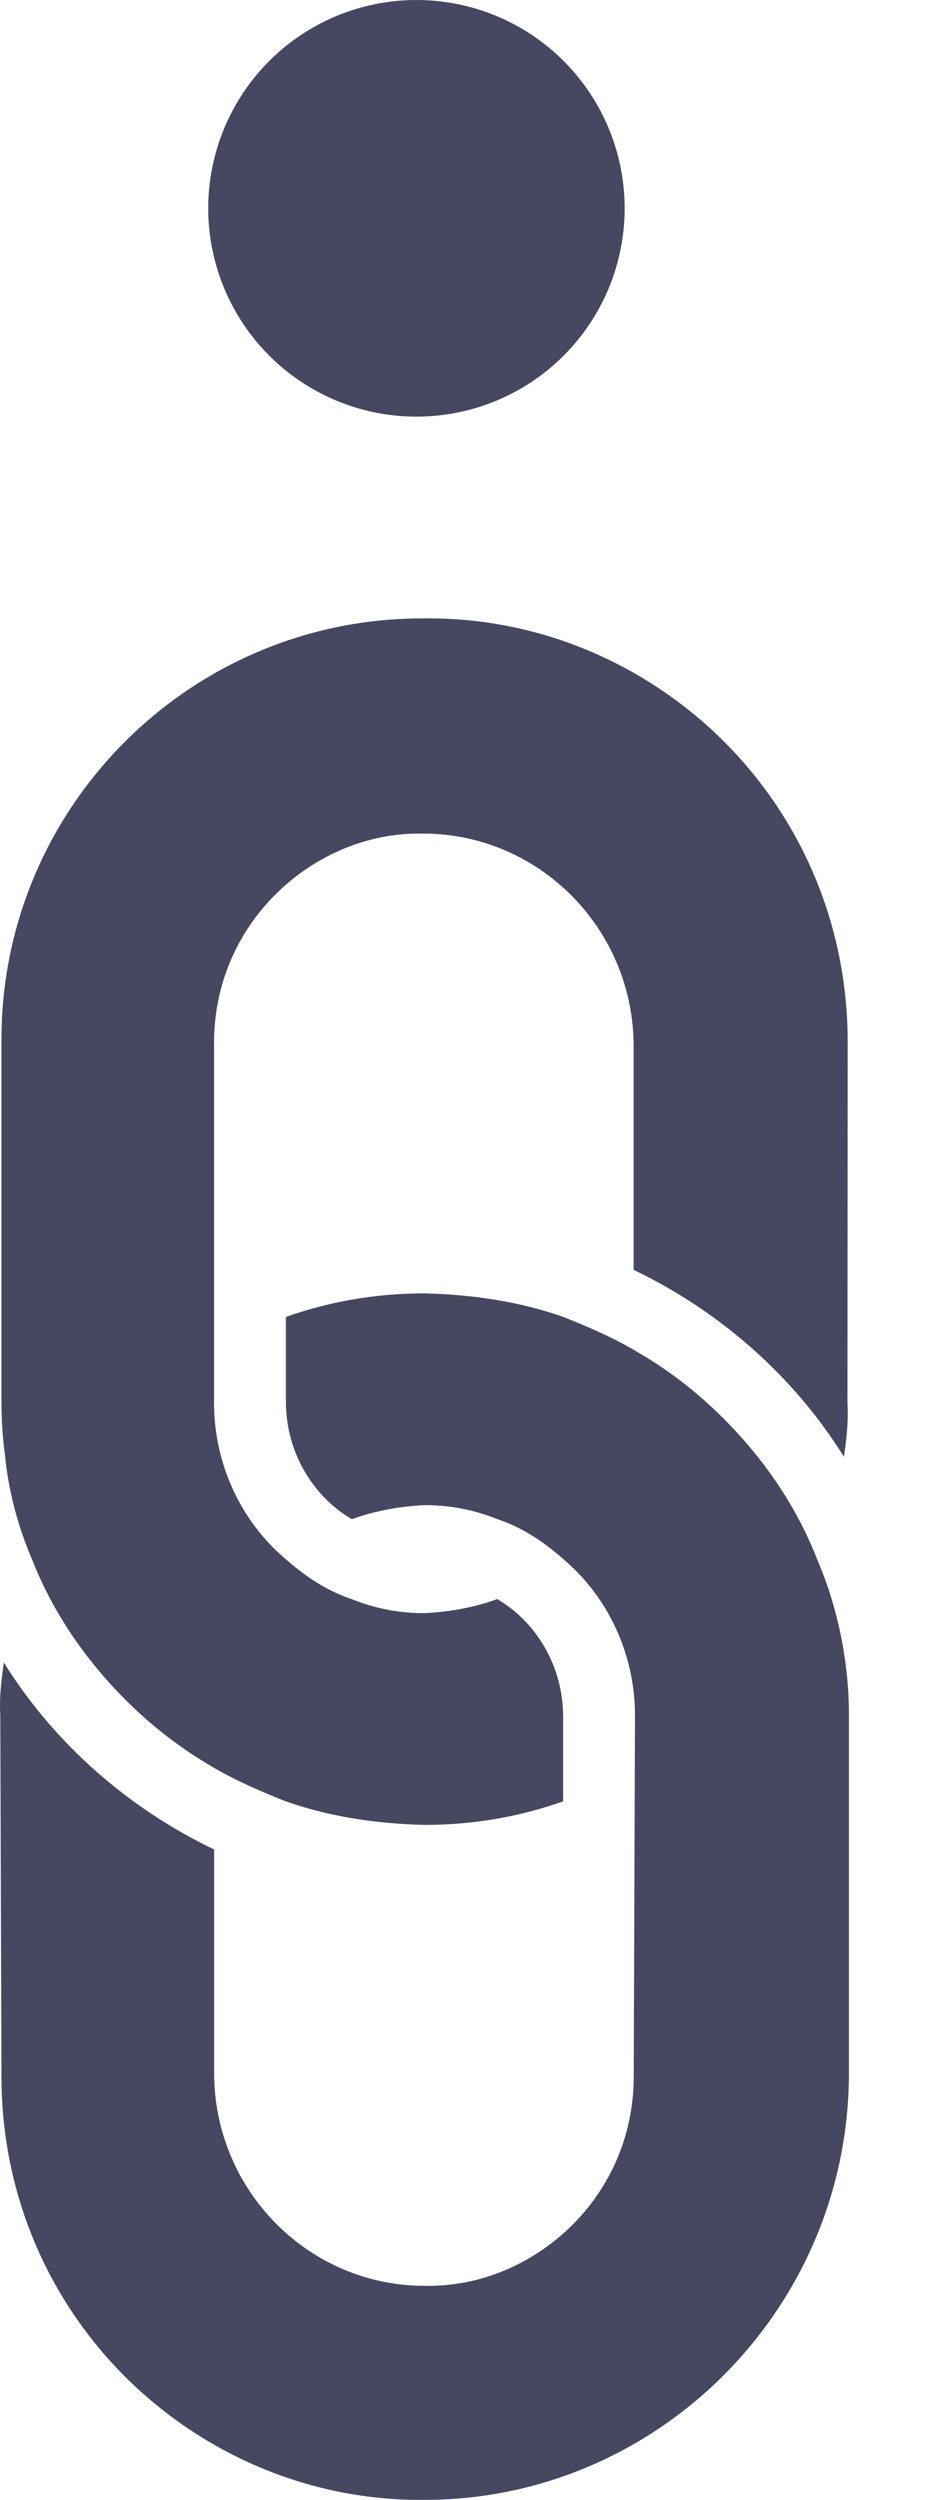
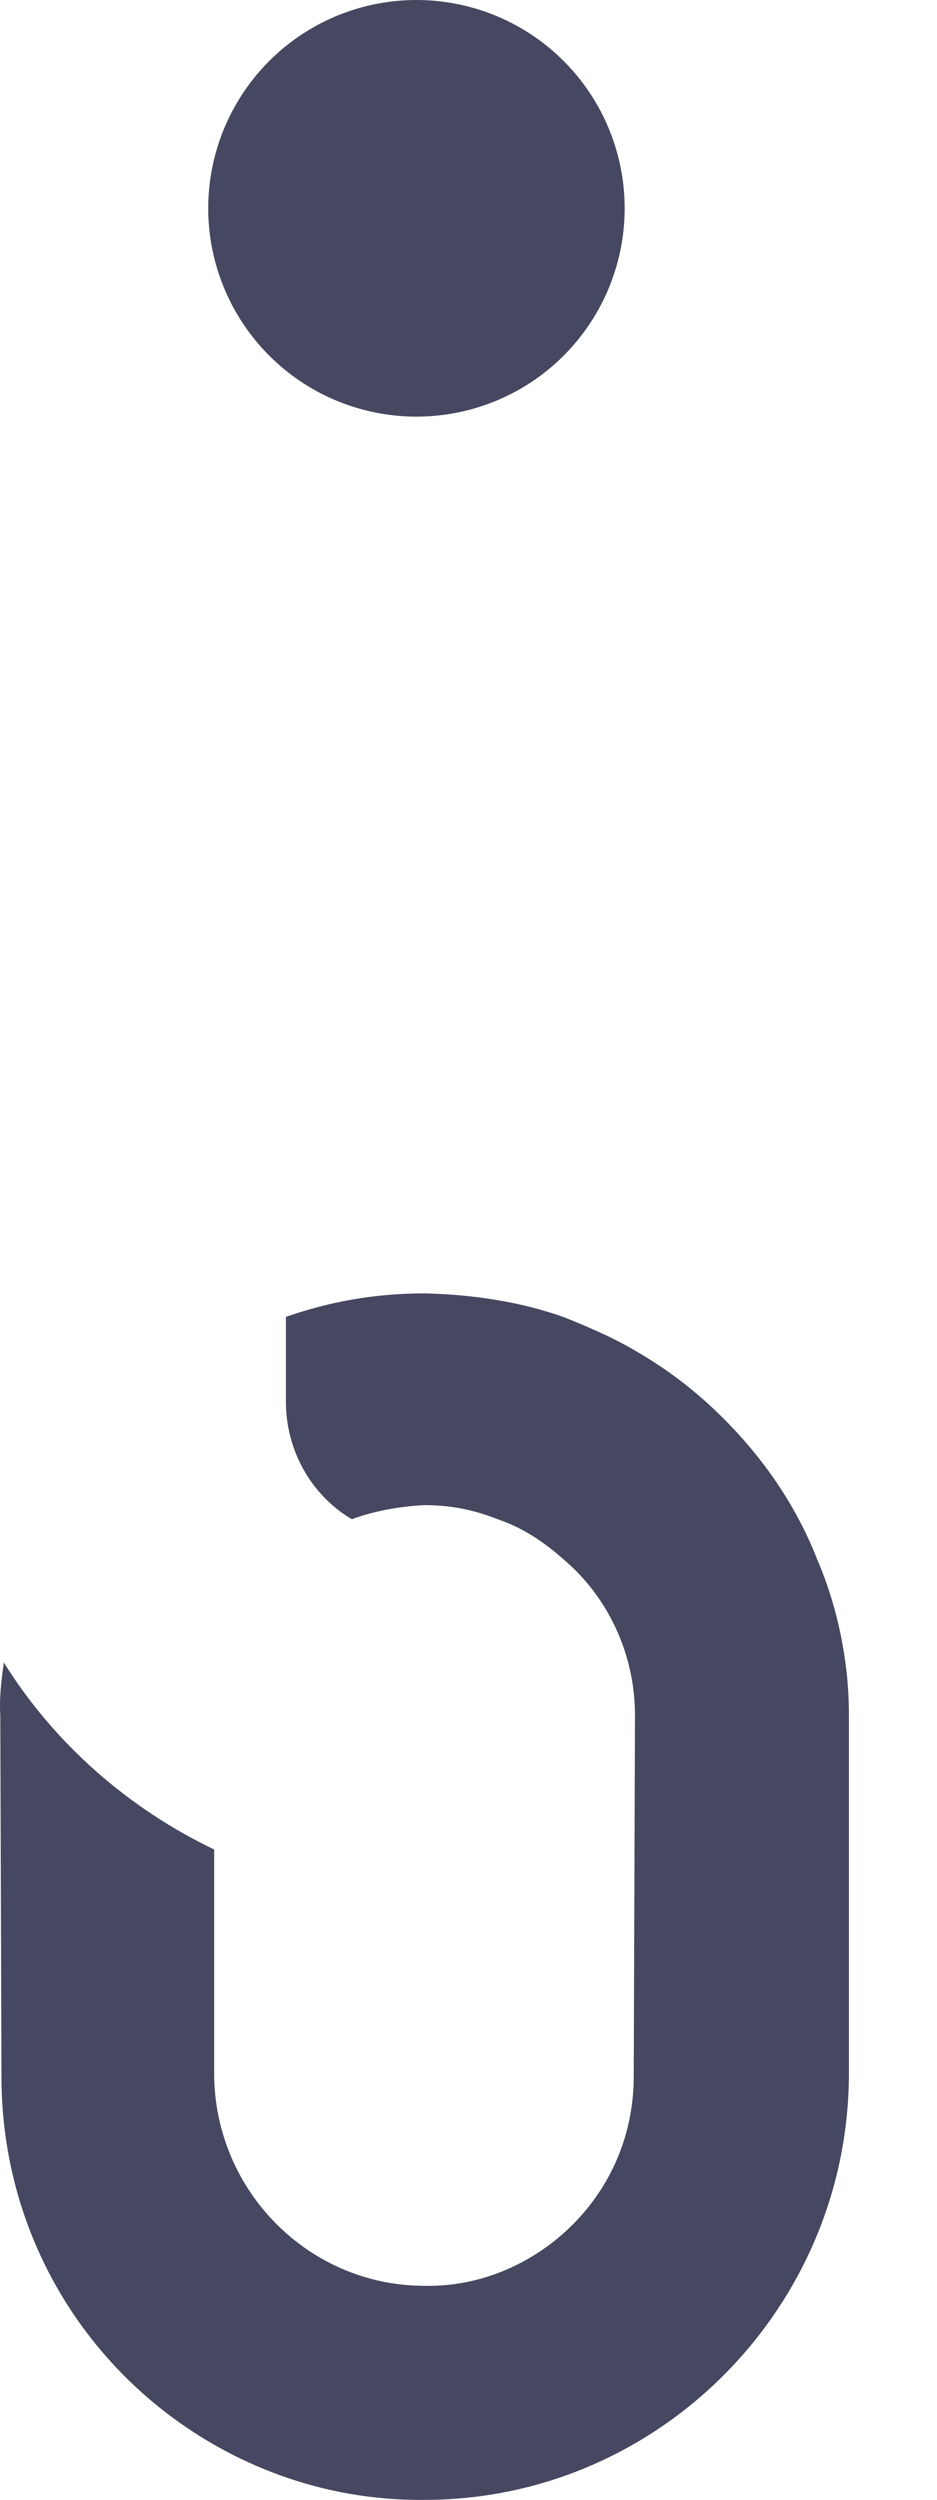
<svg xmlns="http://www.w3.org/2000/svg" width="9" height="24" viewBox="0 0 9 24" fill="none">
  <path d="M7.848 14.968C7.645 14.449 7.329 13.997 6.945 13.614C6.685 13.354 6.403 13.139 6.087 12.959C5.873 12.834 5.636 12.733 5.41 12.643C4.992 12.496 4.541 12.428 4.078 12.417C3.604 12.417 3.164 12.496 2.746 12.643L2.746 13.456C2.746 13.931 2.995 14.359 3.379 14.585C3.594 14.506 3.842 14.461 4.079 14.45C4.327 14.45 4.553 14.495 4.779 14.585C5.015 14.664 5.219 14.799 5.411 14.969C5.84 15.33 6.1 15.883 6.099 16.47L6.087 19.936C6.087 20.5 5.861 20.997 5.5 21.358C5.139 21.719 4.631 21.956 4.078 21.945C2.972 21.945 2.069 21.042 2.057 19.924L2.057 17.756C1.233 17.361 0.522 16.74 0.037 15.961C0.014 16.12 -0.008 16.3 0.003 16.47L0.014 19.936C0.014 21.065 0.465 22.081 1.199 22.815C1.933 23.549 2.96 24.012 4.078 24C6.313 24 8.142 22.171 8.154 19.924V16.47C8.154 16.289 8.142 16.119 8.12 15.961C8.075 15.623 7.984 15.284 7.848 14.968Z" fill="#464861" />
-   <path d="M6.957 7.122C6.223 6.388 5.195 5.925 4.078 5.937C1.831 5.925 0.002 7.754 0.014 10.001L0.014 13.456C0.014 13.637 0.025 13.806 0.047 13.964C0.081 14.313 0.171 14.653 0.307 14.969C0.51 15.488 0.826 15.94 1.21 16.324C1.47 16.583 1.752 16.798 2.068 16.979C2.282 17.103 2.519 17.204 2.745 17.294C3.163 17.441 3.614 17.509 4.077 17.52C4.551 17.52 4.991 17.441 5.409 17.294L5.409 16.481C5.409 16.006 5.16 15.578 4.776 15.352C4.562 15.431 4.313 15.476 4.076 15.487C3.828 15.487 3.602 15.442 3.377 15.352C3.14 15.273 2.937 15.138 2.744 14.968C2.315 14.607 2.055 14.054 2.056 13.467L2.056 10.012C2.056 9.447 2.282 8.951 2.643 8.59C3.004 8.229 3.512 7.991 4.065 8.003C5.171 8.003 6.074 8.906 6.086 10.023V12.191C6.909 12.586 7.621 13.207 8.106 13.986C8.129 13.828 8.151 13.647 8.14 13.478L8.142 10.001C8.142 8.872 7.691 7.856 6.957 7.122Z" fill="#464861" />
  <circle cx="4" cy="2" r="2" fill="#464861" />
</svg>